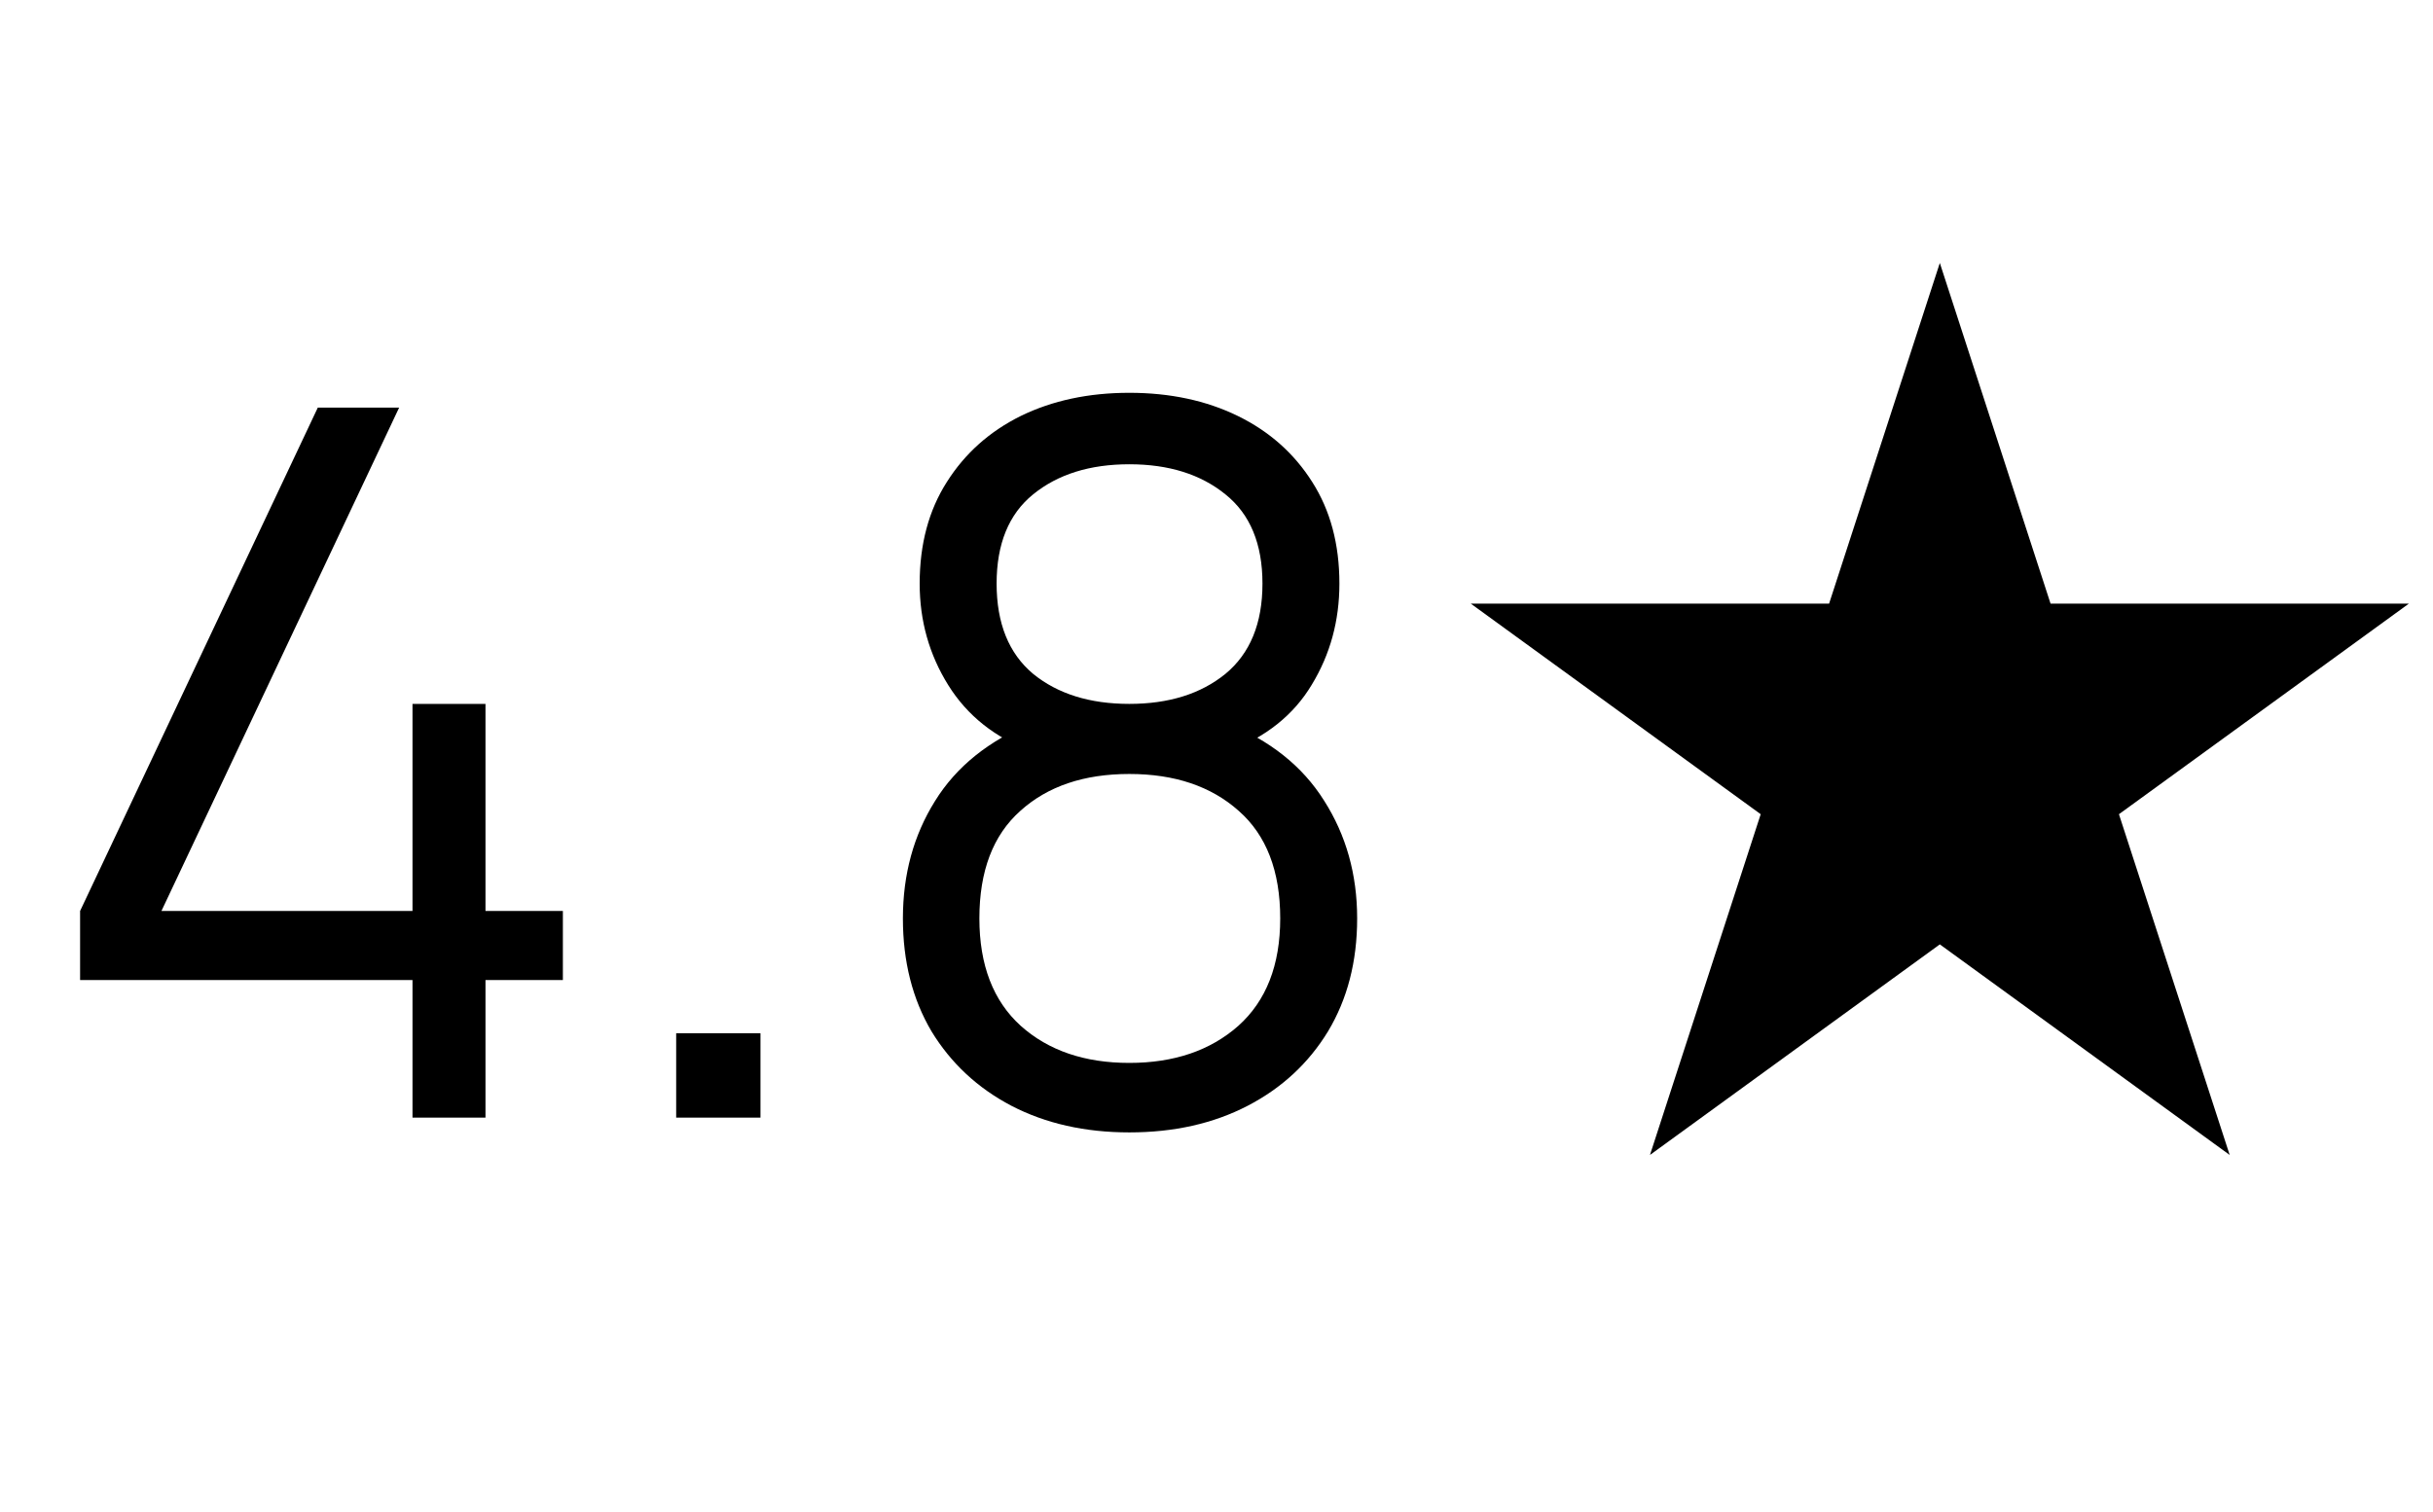
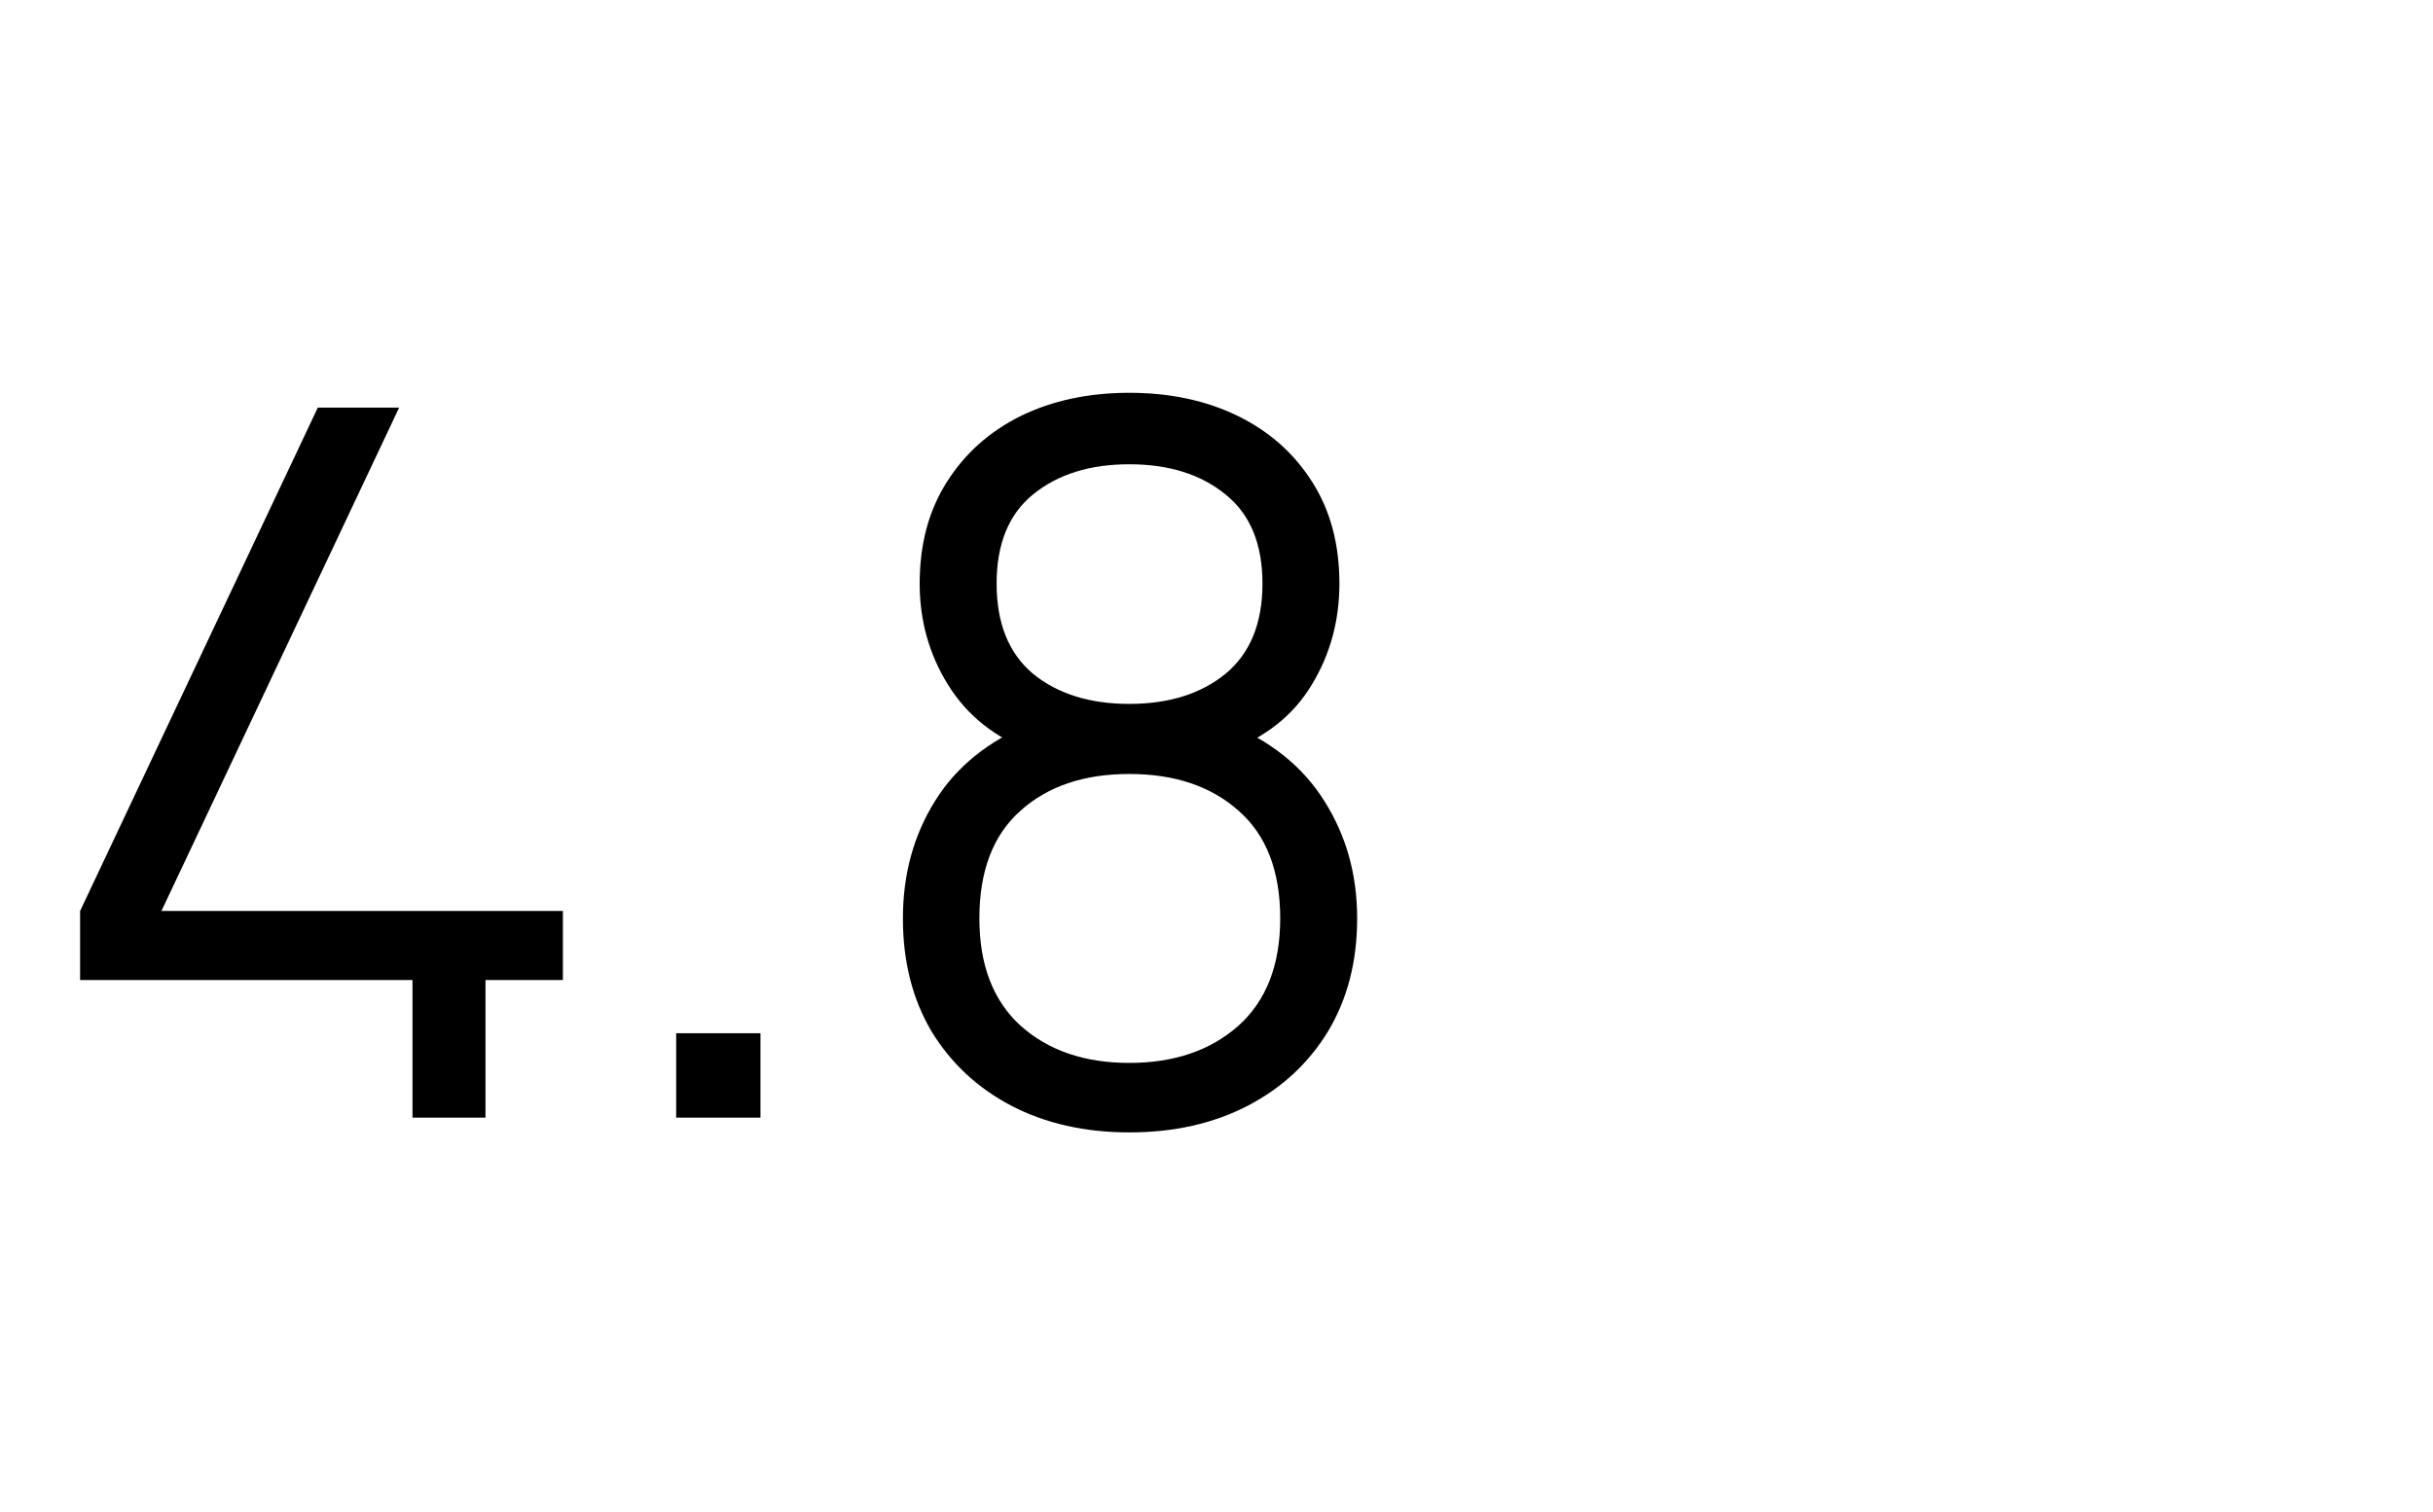
<svg xmlns="http://www.w3.org/2000/svg" width="37" height="23" viewBox="0 0 37 23" fill="none">
-   <path d="M6.273 17V14.908H1.218V13.857L4.833 6.2H6.07L2.455 13.857H6.273V10.707H7.383V13.857H8.56V14.908H7.383V17H6.273ZM10.283 17V15.717H11.565V17H10.283ZM17.174 17.225C16.499 17.225 15.901 17.09 15.381 16.82C14.866 16.55 14.461 16.172 14.166 15.688C13.876 15.197 13.731 14.625 13.731 13.97C13.731 13.3 13.894 12.705 14.219 12.185C14.544 11.66 15.039 11.262 15.704 10.992L15.689 11.428C15.134 11.223 14.711 10.887 14.421 10.422C14.131 9.957 13.986 9.443 13.986 8.877C13.986 8.277 14.124 7.763 14.399 7.332C14.674 6.897 15.049 6.562 15.524 6.327C16.004 6.093 16.554 5.975 17.174 5.975C17.794 5.975 18.344 6.093 18.824 6.327C19.304 6.562 19.681 6.897 19.956 7.332C20.231 7.763 20.369 8.277 20.369 8.877C20.369 9.443 20.229 9.955 19.949 10.415C19.674 10.875 19.251 11.213 18.681 11.428L18.644 10.992C19.309 11.258 19.806 11.652 20.136 12.178C20.471 12.703 20.639 13.3 20.639 13.97C20.639 14.625 20.491 15.197 20.196 15.688C19.901 16.172 19.494 16.55 18.974 16.82C18.454 17.09 17.854 17.225 17.174 17.225ZM17.174 16.168C17.854 16.168 18.406 15.98 18.831 15.605C19.256 15.225 19.469 14.68 19.469 13.97C19.469 13.25 19.259 12.705 18.839 12.335C18.419 11.96 17.864 11.773 17.174 11.773C16.484 11.773 15.931 11.96 15.516 12.335C15.101 12.705 14.894 13.25 14.894 13.97C14.894 14.68 15.104 15.225 15.524 15.605C15.944 15.98 16.494 16.168 17.174 16.168ZM17.174 10.707C17.774 10.707 18.261 10.555 18.636 10.25C19.011 9.94 19.199 9.482 19.199 8.877C19.199 8.273 19.011 7.82 18.636 7.52C18.261 7.215 17.774 7.062 17.174 7.062C16.574 7.062 16.086 7.215 15.711 7.52C15.341 7.82 15.156 8.273 15.156 8.877C15.156 9.482 15.341 9.94 15.711 10.25C16.086 10.555 16.574 10.707 17.174 10.707Z" fill="black" />
-   <path d="M29.5 4L31.184 9.182H36.633L32.224 12.385L33.908 17.568L29.5 14.365L25.092 17.568L26.776 12.385L22.367 9.182H27.816L29.5 4Z" fill="black" />
+   <path d="M6.273 17V14.908H1.218V13.857L4.833 6.2H6.07L2.455 13.857H6.273H7.383V13.857H8.56V14.908H7.383V17H6.273ZM10.283 17V15.717H11.565V17H10.283ZM17.174 17.225C16.499 17.225 15.901 17.09 15.381 16.82C14.866 16.55 14.461 16.172 14.166 15.688C13.876 15.197 13.731 14.625 13.731 13.97C13.731 13.3 13.894 12.705 14.219 12.185C14.544 11.66 15.039 11.262 15.704 10.992L15.689 11.428C15.134 11.223 14.711 10.887 14.421 10.422C14.131 9.957 13.986 9.443 13.986 8.877C13.986 8.277 14.124 7.763 14.399 7.332C14.674 6.897 15.049 6.562 15.524 6.327C16.004 6.093 16.554 5.975 17.174 5.975C17.794 5.975 18.344 6.093 18.824 6.327C19.304 6.562 19.681 6.897 19.956 7.332C20.231 7.763 20.369 8.277 20.369 8.877C20.369 9.443 20.229 9.955 19.949 10.415C19.674 10.875 19.251 11.213 18.681 11.428L18.644 10.992C19.309 11.258 19.806 11.652 20.136 12.178C20.471 12.703 20.639 13.3 20.639 13.97C20.639 14.625 20.491 15.197 20.196 15.688C19.901 16.172 19.494 16.55 18.974 16.82C18.454 17.09 17.854 17.225 17.174 17.225ZM17.174 16.168C17.854 16.168 18.406 15.98 18.831 15.605C19.256 15.225 19.469 14.68 19.469 13.97C19.469 13.25 19.259 12.705 18.839 12.335C18.419 11.96 17.864 11.773 17.174 11.773C16.484 11.773 15.931 11.96 15.516 12.335C15.101 12.705 14.894 13.25 14.894 13.97C14.894 14.68 15.104 15.225 15.524 15.605C15.944 15.98 16.494 16.168 17.174 16.168ZM17.174 10.707C17.774 10.707 18.261 10.555 18.636 10.25C19.011 9.94 19.199 9.482 19.199 8.877C19.199 8.273 19.011 7.82 18.636 7.52C18.261 7.215 17.774 7.062 17.174 7.062C16.574 7.062 16.086 7.215 15.711 7.52C15.341 7.82 15.156 8.273 15.156 8.877C15.156 9.482 15.341 9.94 15.711 10.25C16.086 10.555 16.574 10.707 17.174 10.707Z" fill="black" />
</svg>